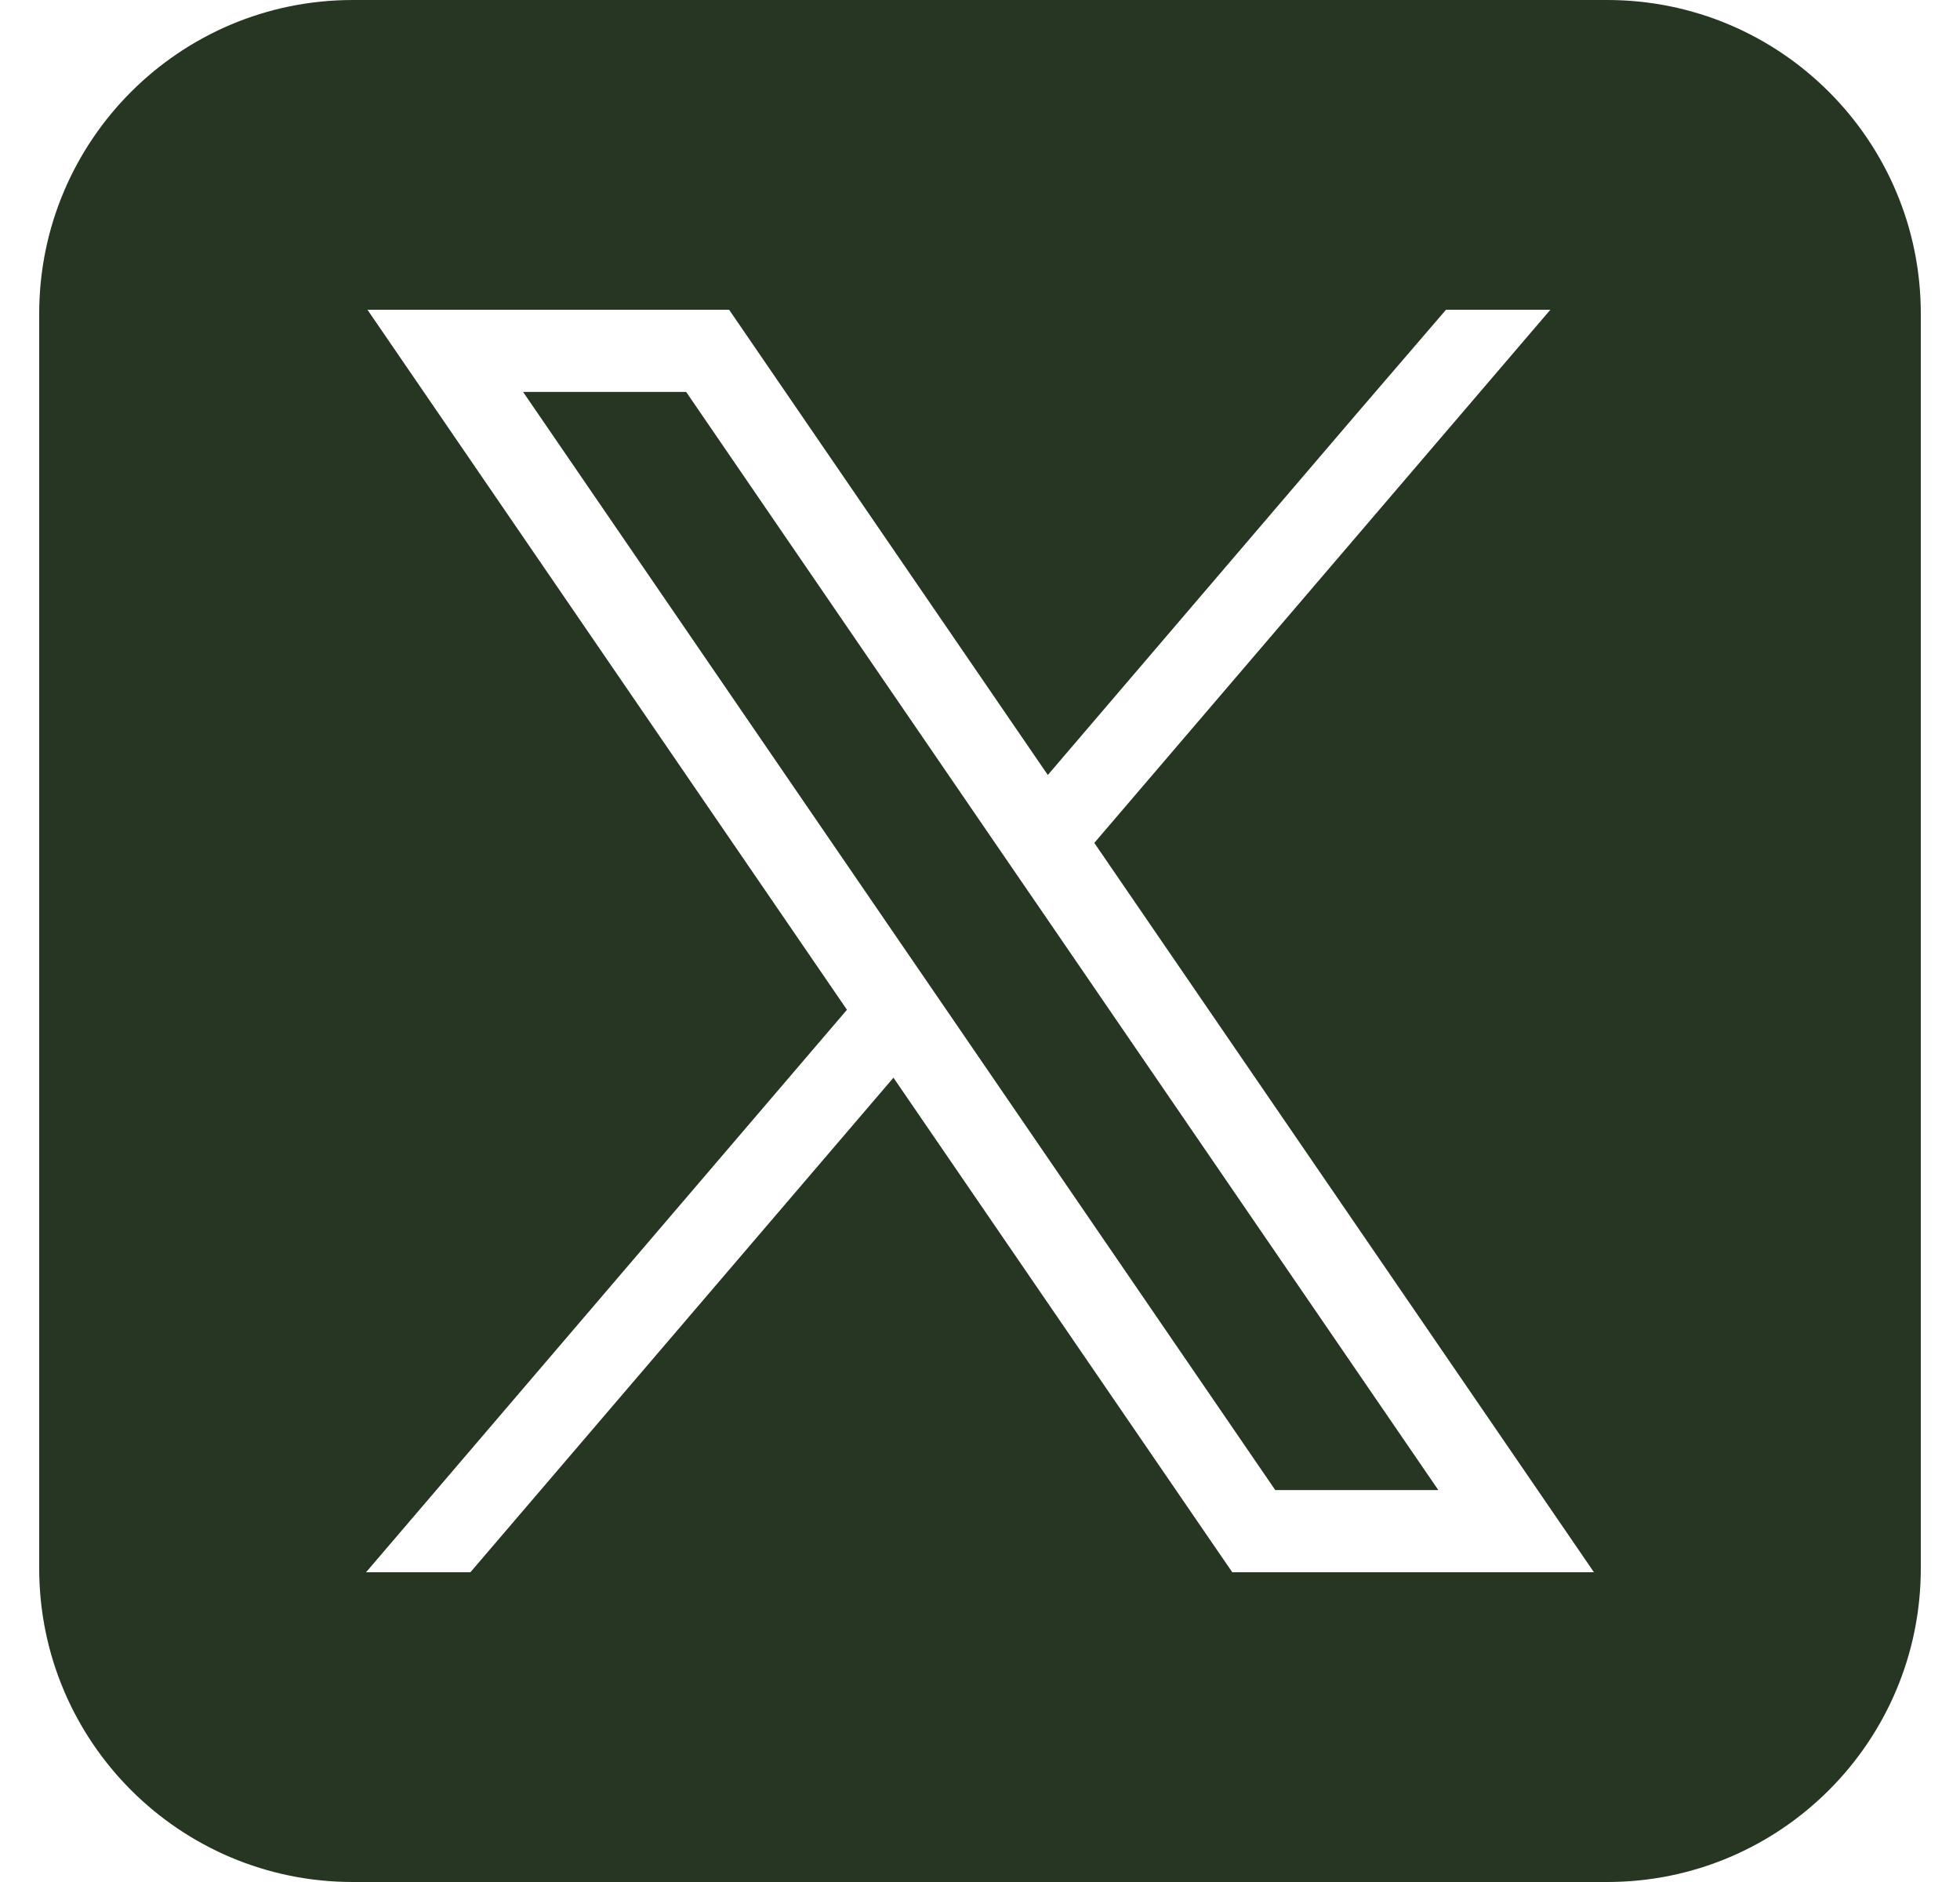
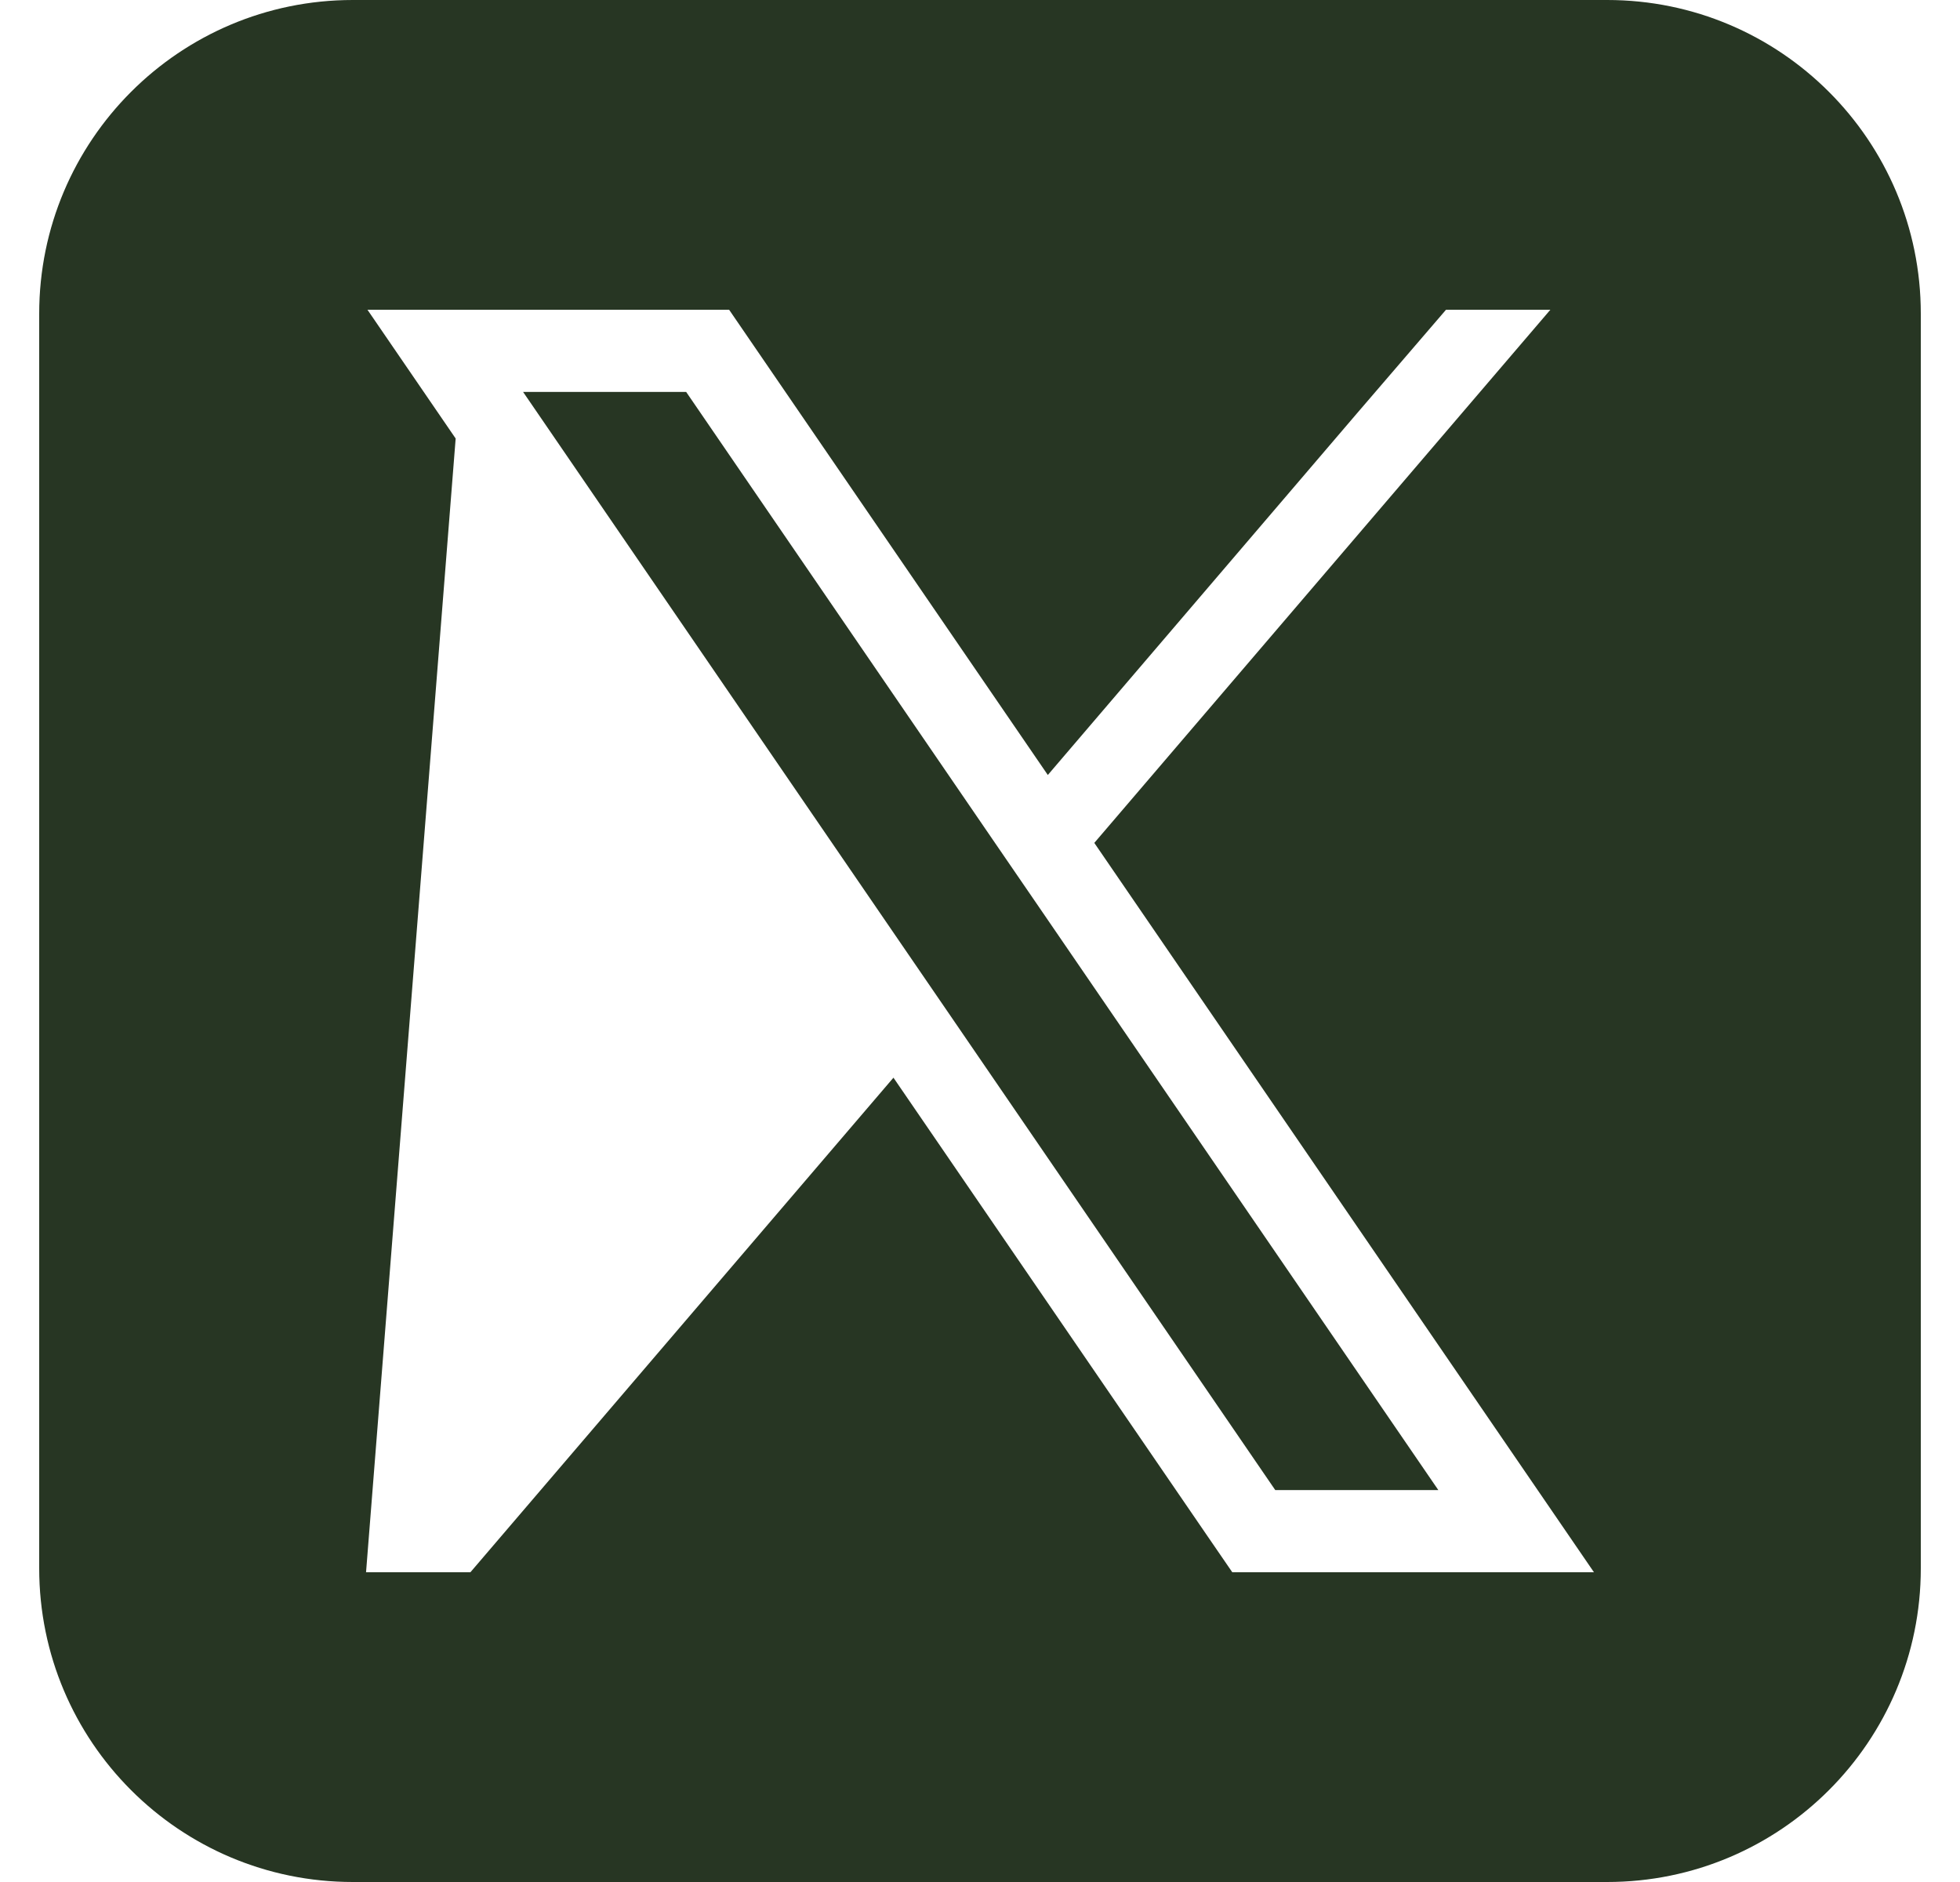
<svg xmlns="http://www.w3.org/2000/svg" width="25" height="24" viewBox="0 0 25 24" fill="none">
-   <path fill-rule="evenodd" clip-rule="evenodd" d="M4.5 0C2.291 0 0.5 1.791 0.5 4V20C0.5 22.209 2.291 24 4.5 24H20.5C22.709 24 24.5 22.209 24.5 20V4C24.5 1.791 22.709 0 20.5 0H4.5ZM13.958 10.749L19.206 18.408L20.331 20.05H15.718L15.407 19.597L11.396 13.743L6 20.05H4.669L10.803 12.877L5.812 5.592L4.687 3.95H9.3L9.611 4.404L13.365 9.883L17.305 5.275L18.444 3.95H19.775L13.958 10.749ZM8.752 4.998L12.661 10.705L13.255 11.571L18.346 19.002L16.266 19.002L12.1 12.92L11.507 12.055L6.672 4.998H8.752Z" fill="#273623" />
+   <path fill-rule="evenodd" clip-rule="evenodd" d="M4.5 0C2.291 0 0.5 1.791 0.5 4V20C0.5 22.209 2.291 24 4.5 24H20.5C22.709 24 24.5 22.209 24.5 20V4C24.5 1.791 22.709 0 20.5 0H4.5ZM13.958 10.749L19.206 18.408L20.331 20.05H15.718L15.407 19.597L11.396 13.743L6 20.05H4.669L5.812 5.592L4.687 3.95H9.3L9.611 4.404L13.365 9.883L17.305 5.275L18.444 3.95H19.775L13.958 10.749ZM8.752 4.998L12.661 10.705L13.255 11.571L18.346 19.002L16.266 19.002L12.1 12.92L11.507 12.055L6.672 4.998H8.752Z" fill="#273623" />
</svg>